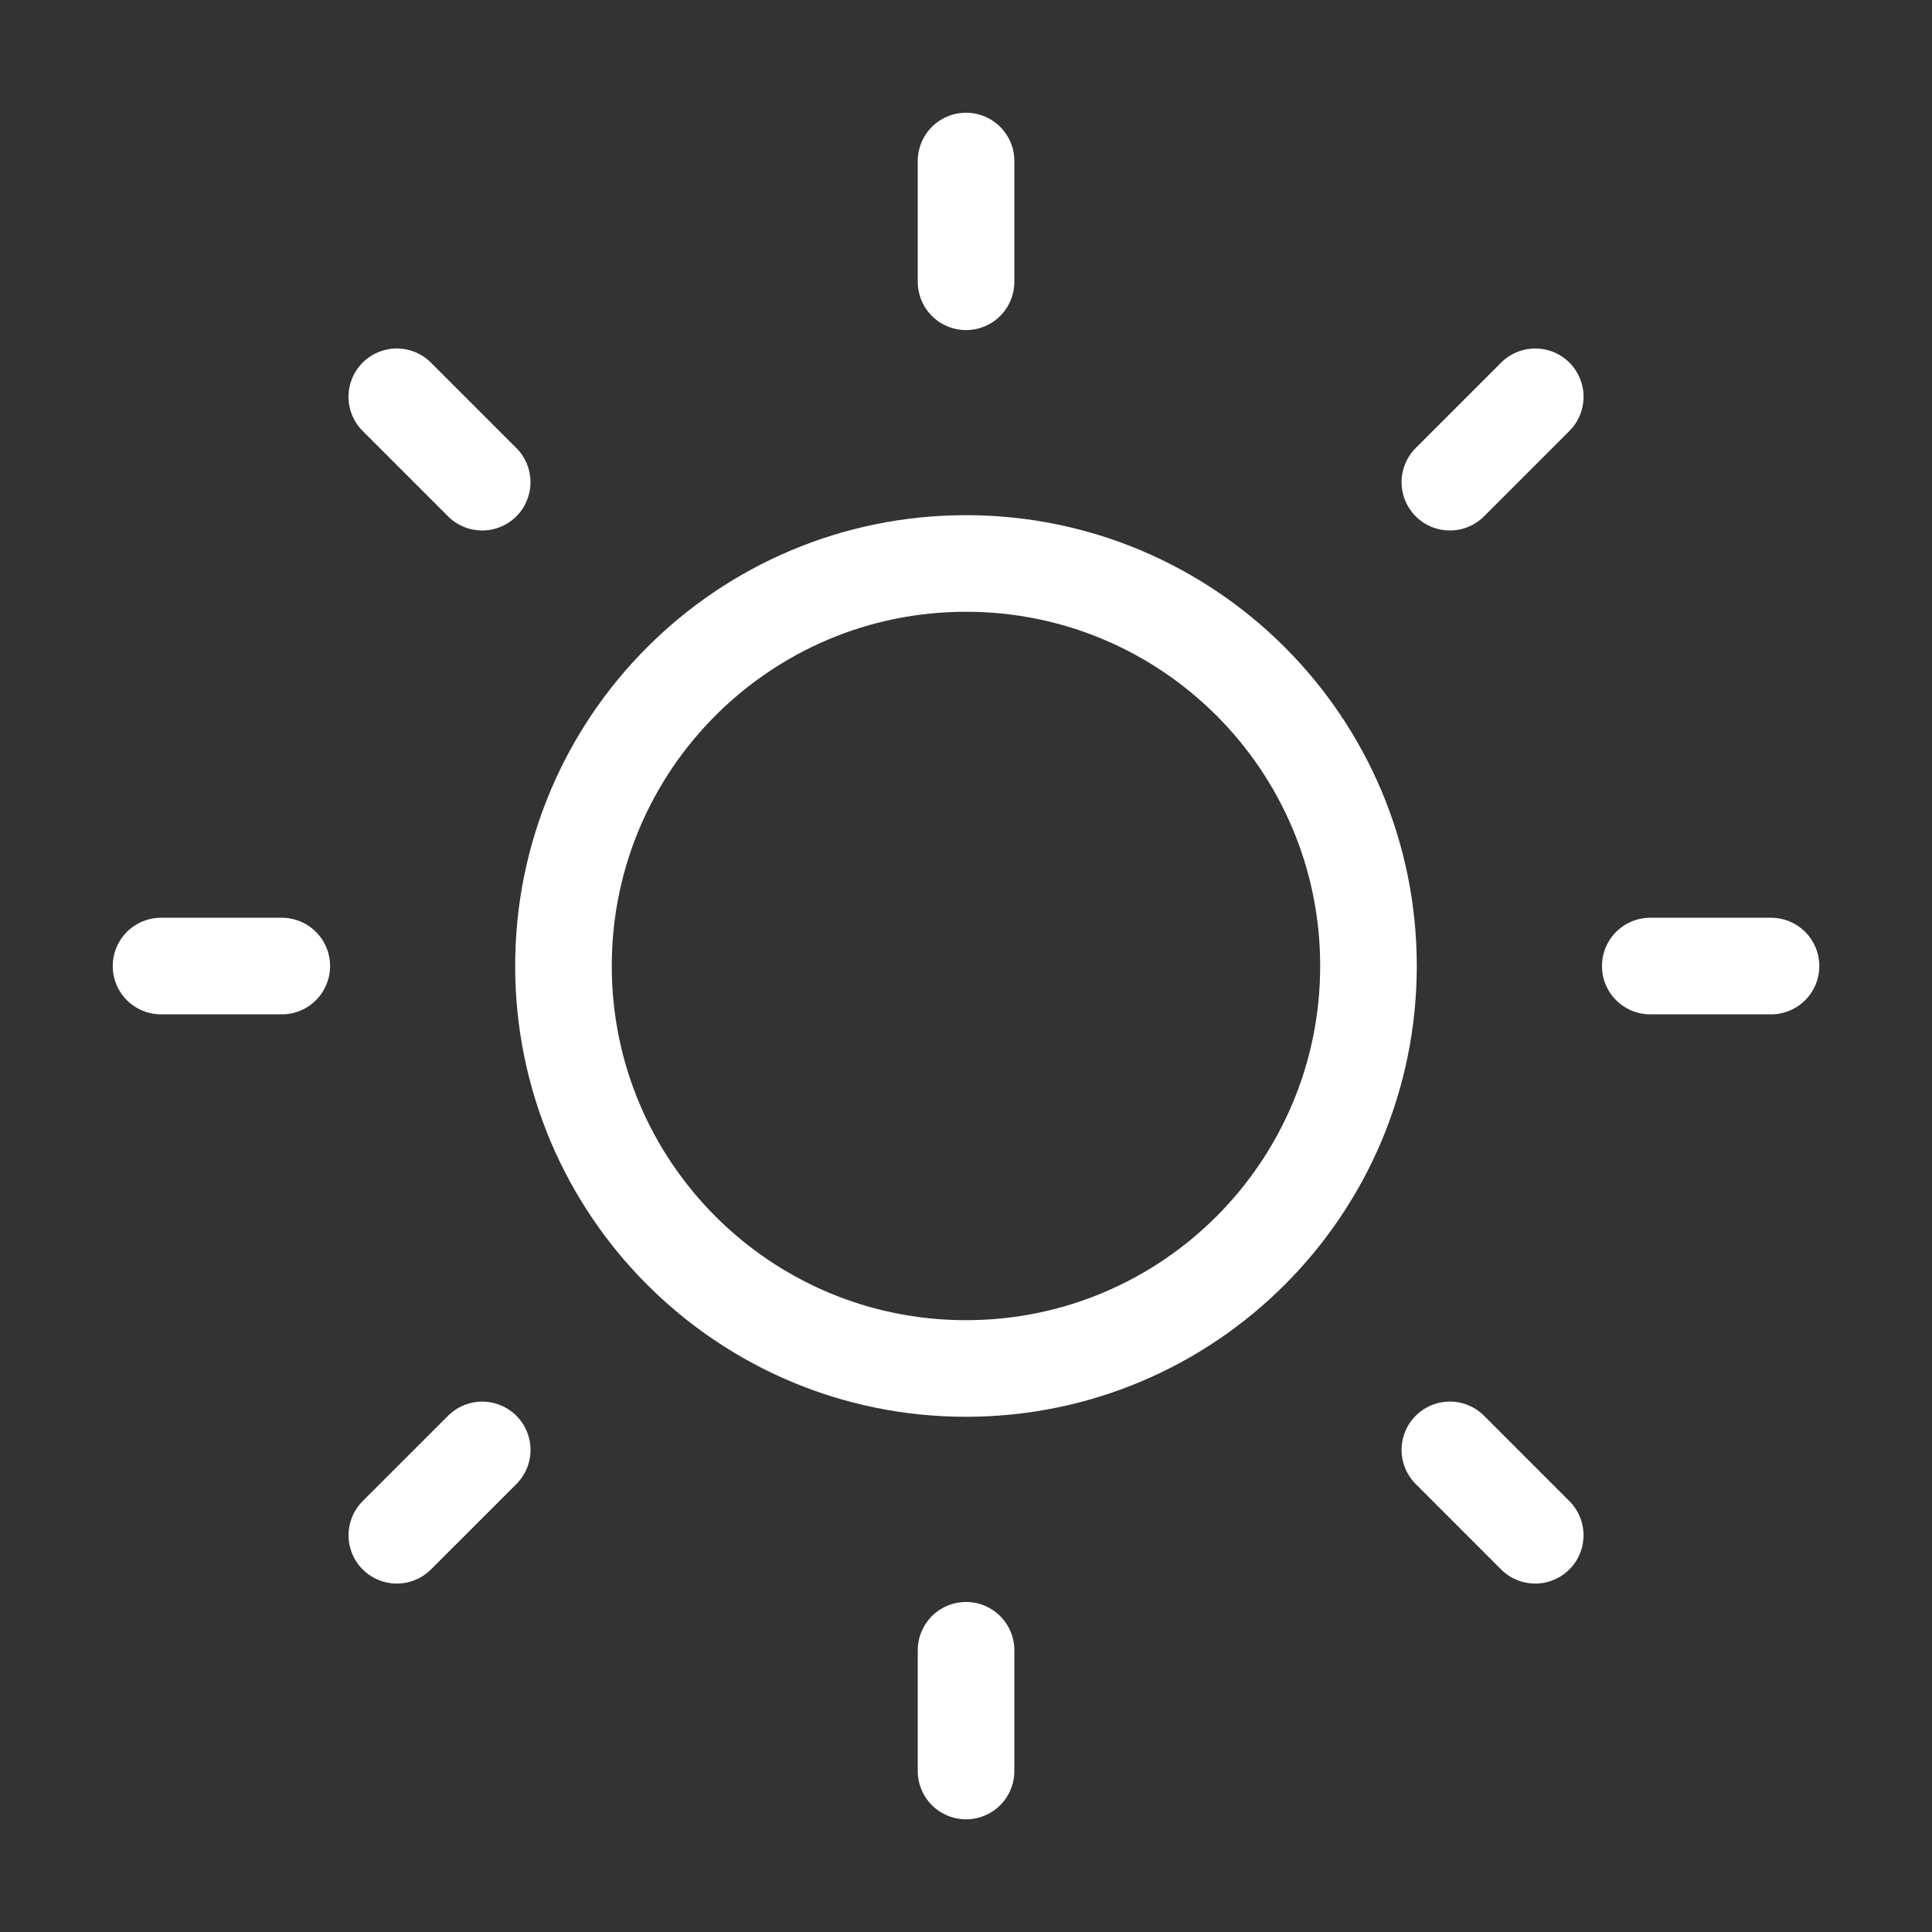
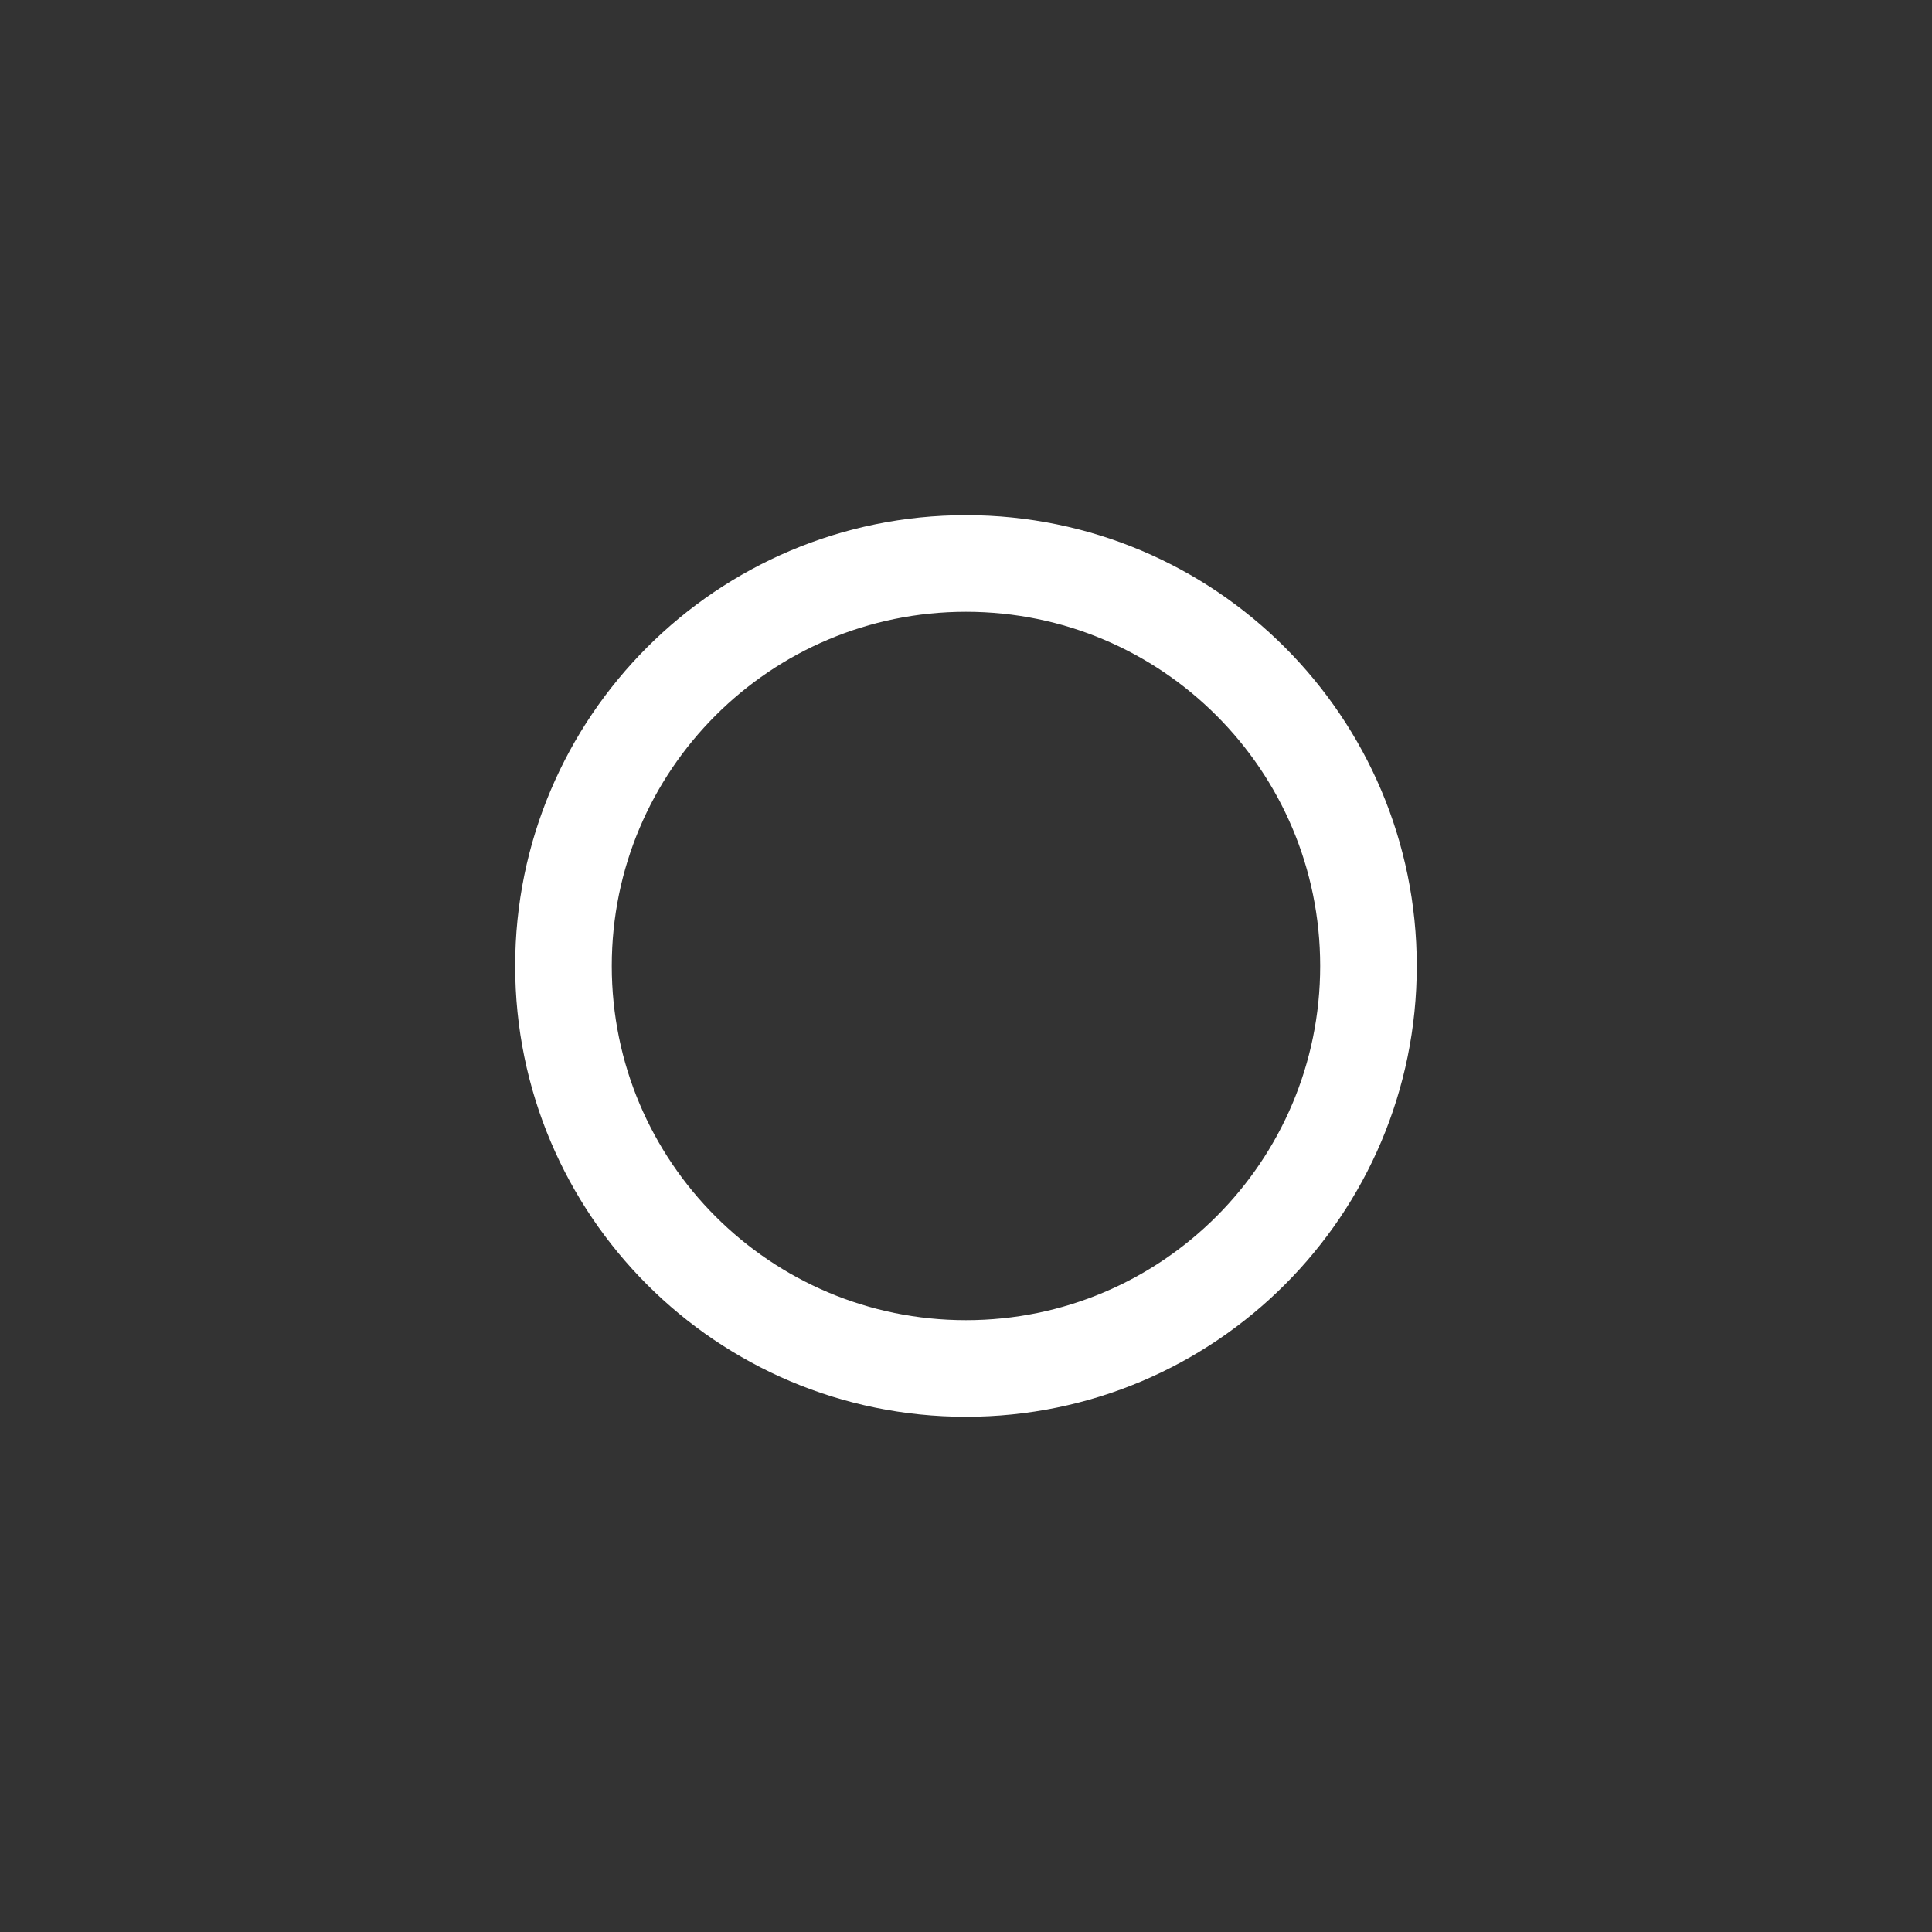
<svg xmlns="http://www.w3.org/2000/svg" width="40" height="40" viewBox="0 0 40 40" fill="none">
  <rect x="0" y="0" width="40" height="40" fill="#333333" stroke="none" />
-   <path d="M28.333 19.999C28.333 24.602 24.602 28.333 19.999 28.333C15.397 28.333 11.666 24.602 11.666 19.999C11.666 15.397 15.397 11.666 19.999 11.666C24.602 11.666 28.333 15.397 28.333 19.999Z" stroke="white" stroke-width="2" />
-   <path d="M20.001 3.334V5.834M20.001 34.167V36.667M31.785 31.786L30.018 30.018M9.983 9.983L8.215 8.215M36.667 20.001H34.167M5.834 20.001H3.334M31.786 8.215L30.018 9.983M9.984 30.019L8.216 31.786" stroke="white" stroke-width="2" stroke-linecap="round" />
+   <path d="M28.333 19.999C28.333 24.602 24.602 28.333 19.999 28.333C15.397 28.333 11.666 24.602 11.666 19.999C11.666 15.397 15.397 11.666 19.999 11.666C24.602 11.666 28.333 15.397 28.333 19.999" stroke="white" stroke-width="2" />
</svg>